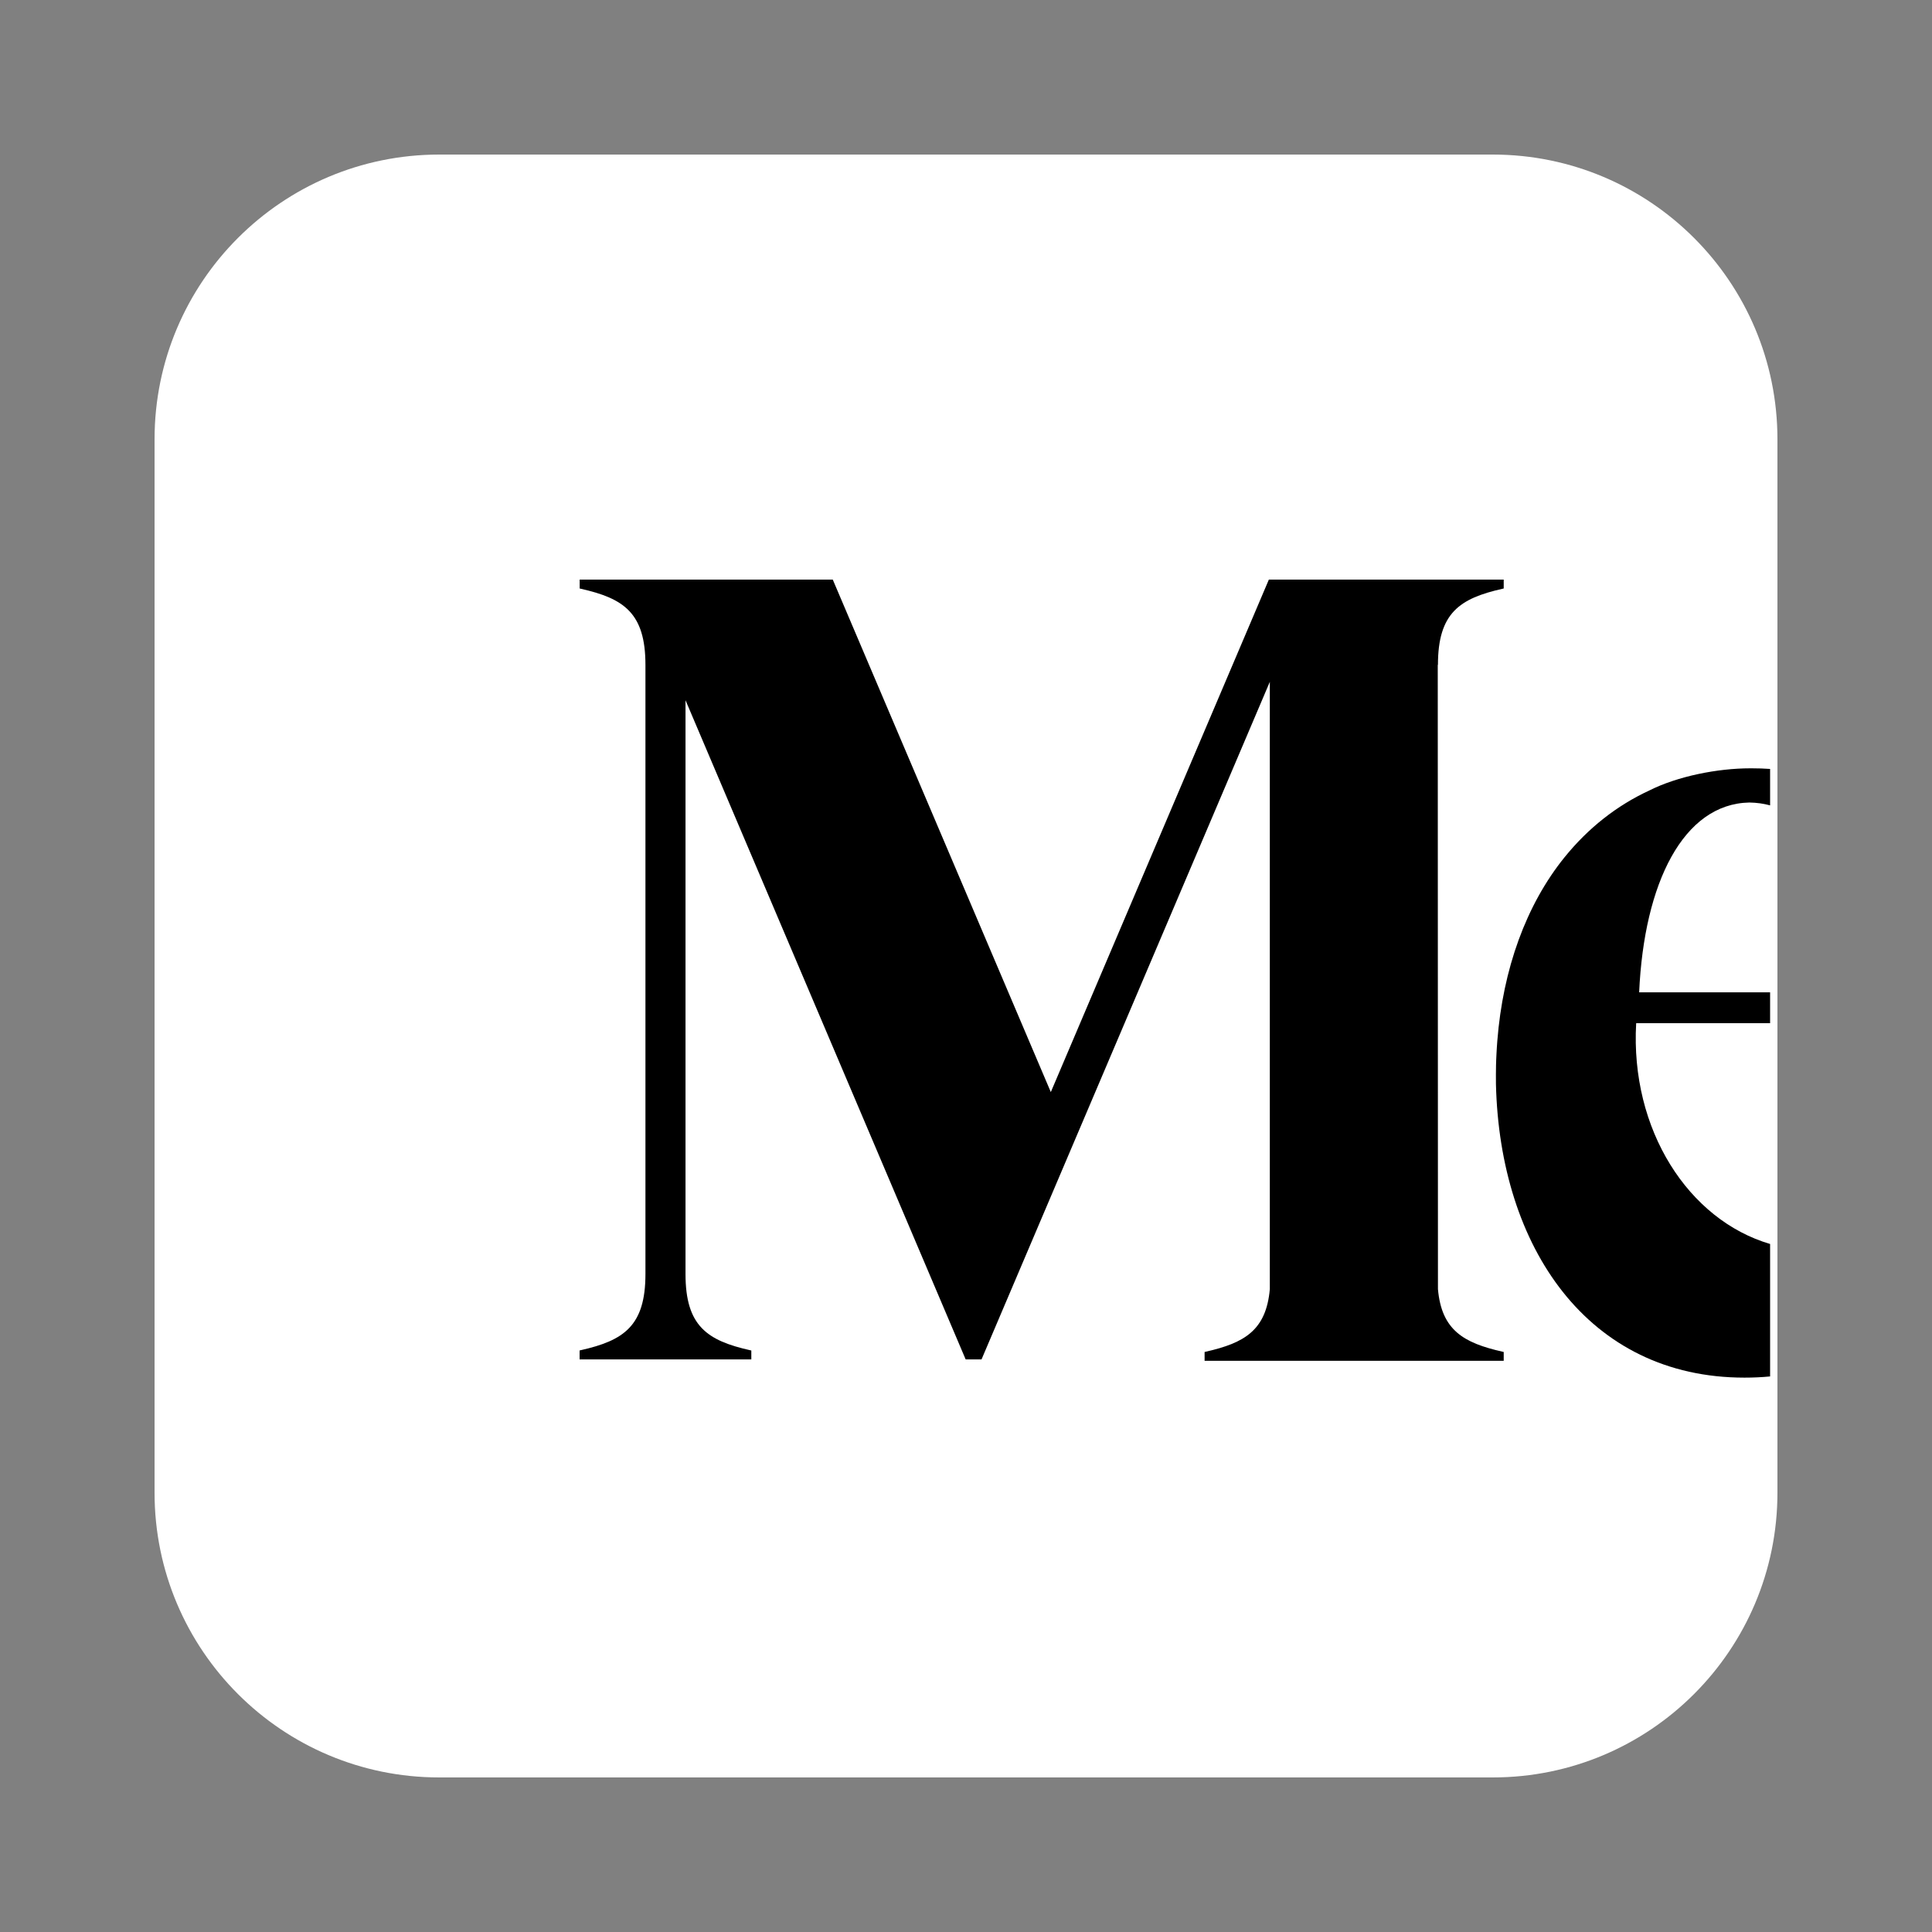
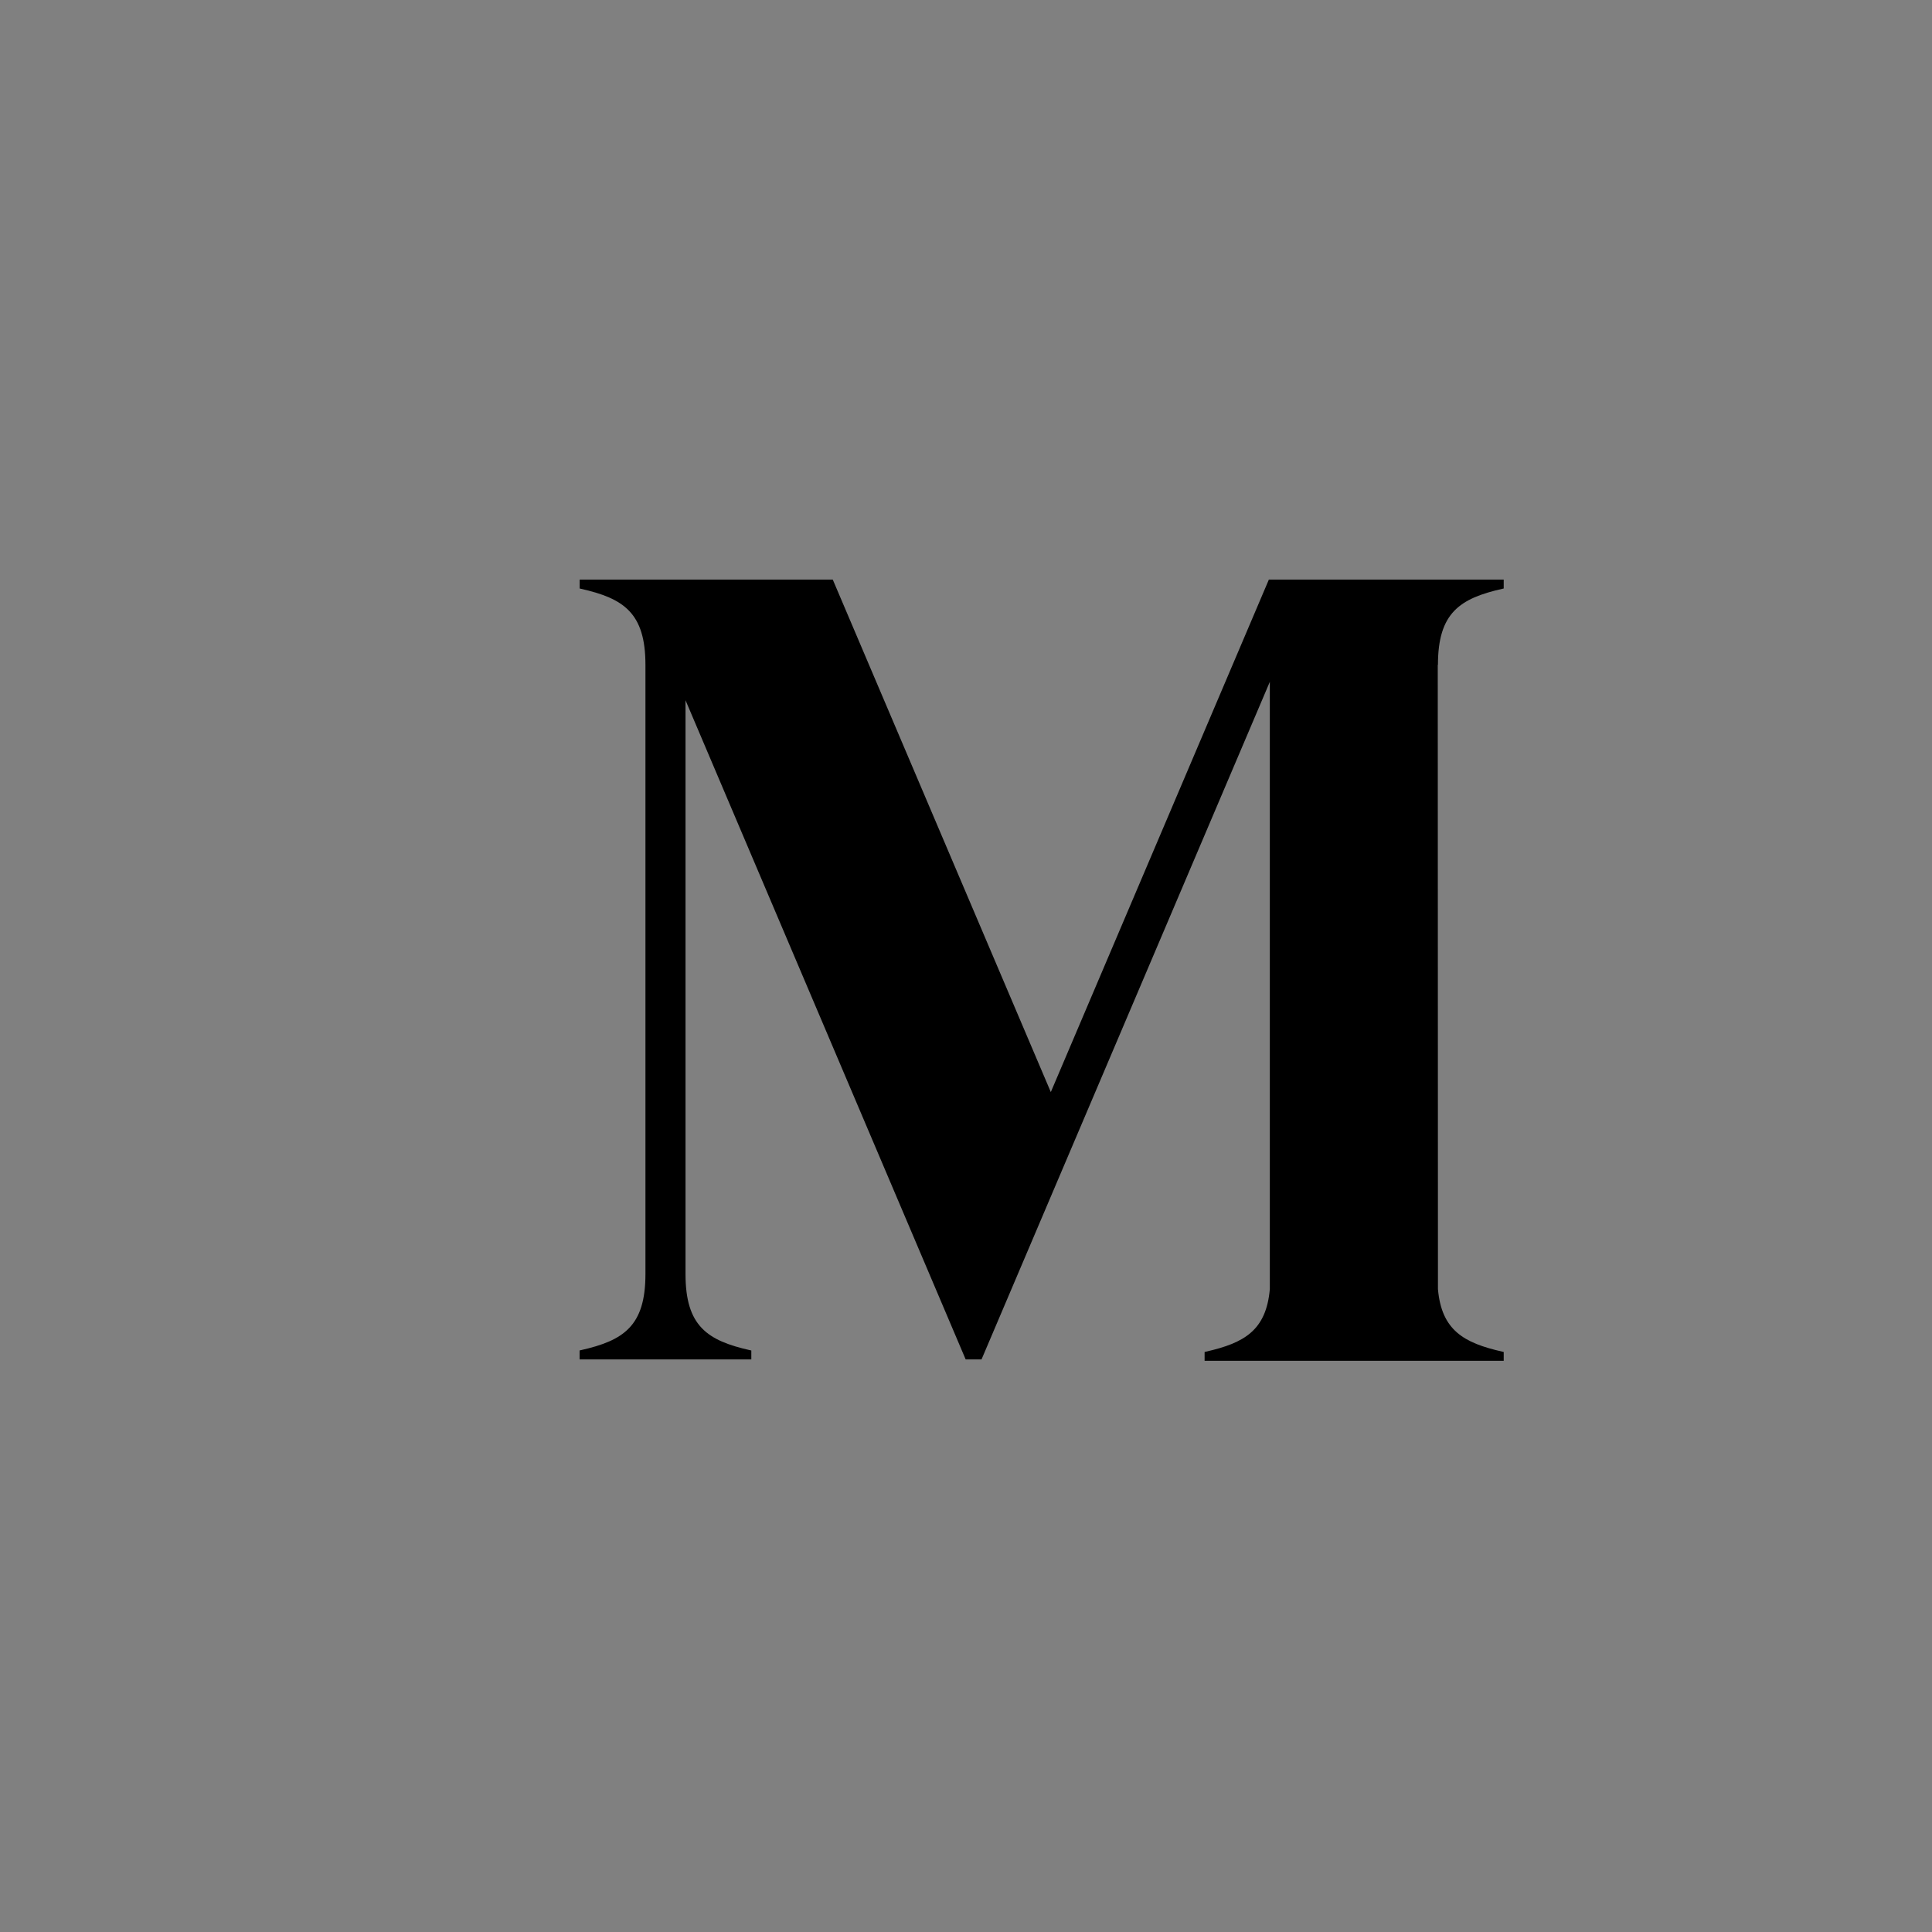
<svg xmlns="http://www.w3.org/2000/svg" fill="none" height="100%" overflow="visible" preserveAspectRatio="none" style="display: block;" viewBox="0 0 50 50" width="100%">
  <rect x="0" y="0" width="50" height="50" fill="#808080" stroke="none" />
  <g id="Medium-Icon-White">
-     <path d="M38.632 4H11.368C7.299 4 4 7.299 4 11.368V38.632C4 42.701 7.299 46 11.368 46H38.632C42.701 46 46 42.701 46 38.632V11.368C46 7.299 42.701 4 38.632 4Z" fill="white" id="Vector" />
    <g id="Group 4">
-       <path d="M45.81 32.194V35.622C45.595 35.643 45.374 35.653 45.147 35.653C41.095 35.653 38.814 32.279 38.715 28.056C38.713 27.892 38.714 27.73 38.717 27.569C38.719 27.468 38.724 27.368 38.729 27.268C38.731 27.215 38.734 27.165 38.738 27.109C38.742 27.053 38.746 26.997 38.75 26.942C38.896 25.077 39.496 23.418 40.487 22.19C41.103 21.428 41.842 20.848 42.681 20.459C43.417 20.088 44.453 19.884 45.297 19.884H45.333C45.493 19.884 45.652 19.889 45.81 19.9V20.843C45.642 20.797 45.463 20.772 45.272 20.769C43.565 20.804 42.548 22.849 42.421 25.681H45.81V26.48H42.345L42.344 26.48C42.187 29.24 43.698 31.573 45.81 32.194Z" fill="black" id="Vector_2" />
      <path d="M38.886 15.237L38.916 15.23V15H32.838L27.195 28.263L21.552 15H15.002V15.23L15.031 15.237C16.141 15.487 16.704 15.861 16.704 17.207V32.973C16.704 34.32 16.139 34.693 15.029 34.943L15 34.95V35.181H19.444V34.951L19.414 34.944C18.305 34.694 17.741 34.32 17.741 32.974V18.122L24.991 35.181H25.402L32.863 17.646V33.363C32.768 34.427 32.209 34.755 31.205 34.982L31.175 34.989V35.217H38.916V34.989L38.886 34.982C37.88 34.755 37.309 34.427 37.214 33.363L37.209 17.207H37.214C37.214 15.861 37.777 15.487 38.886 15.237Z" fill="black" id="Vector_3" />
    </g>
  </g>
</svg>